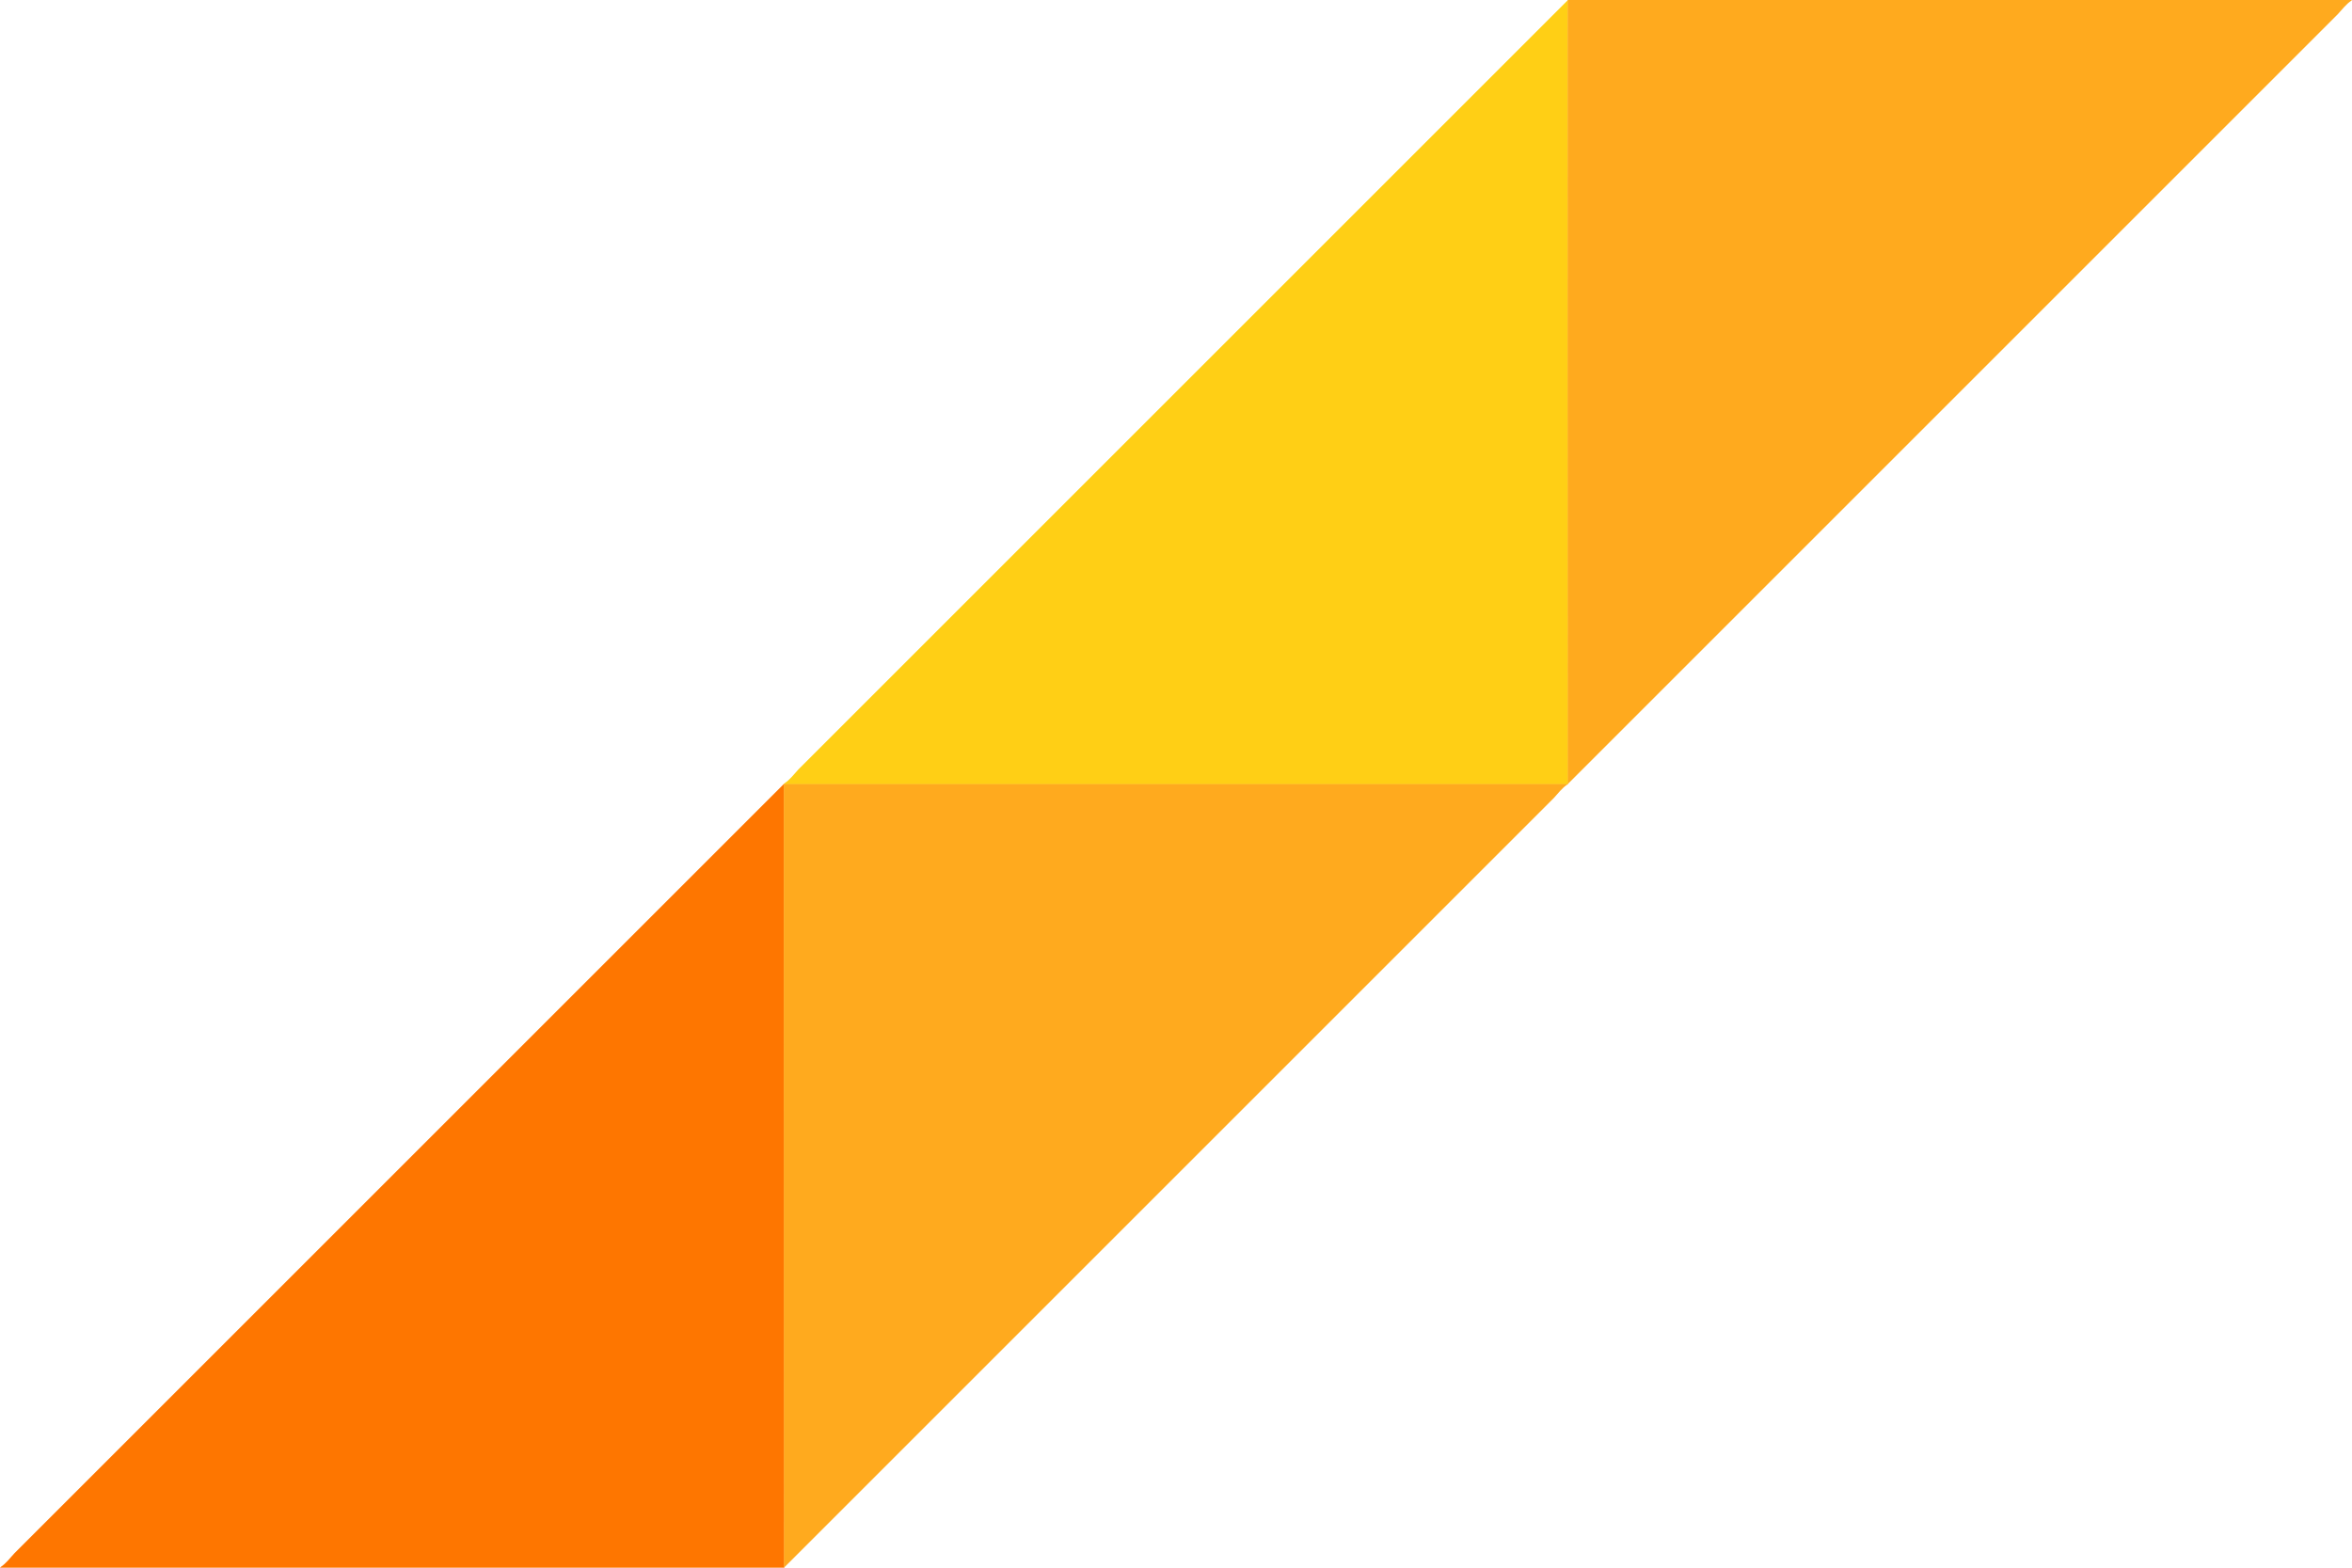
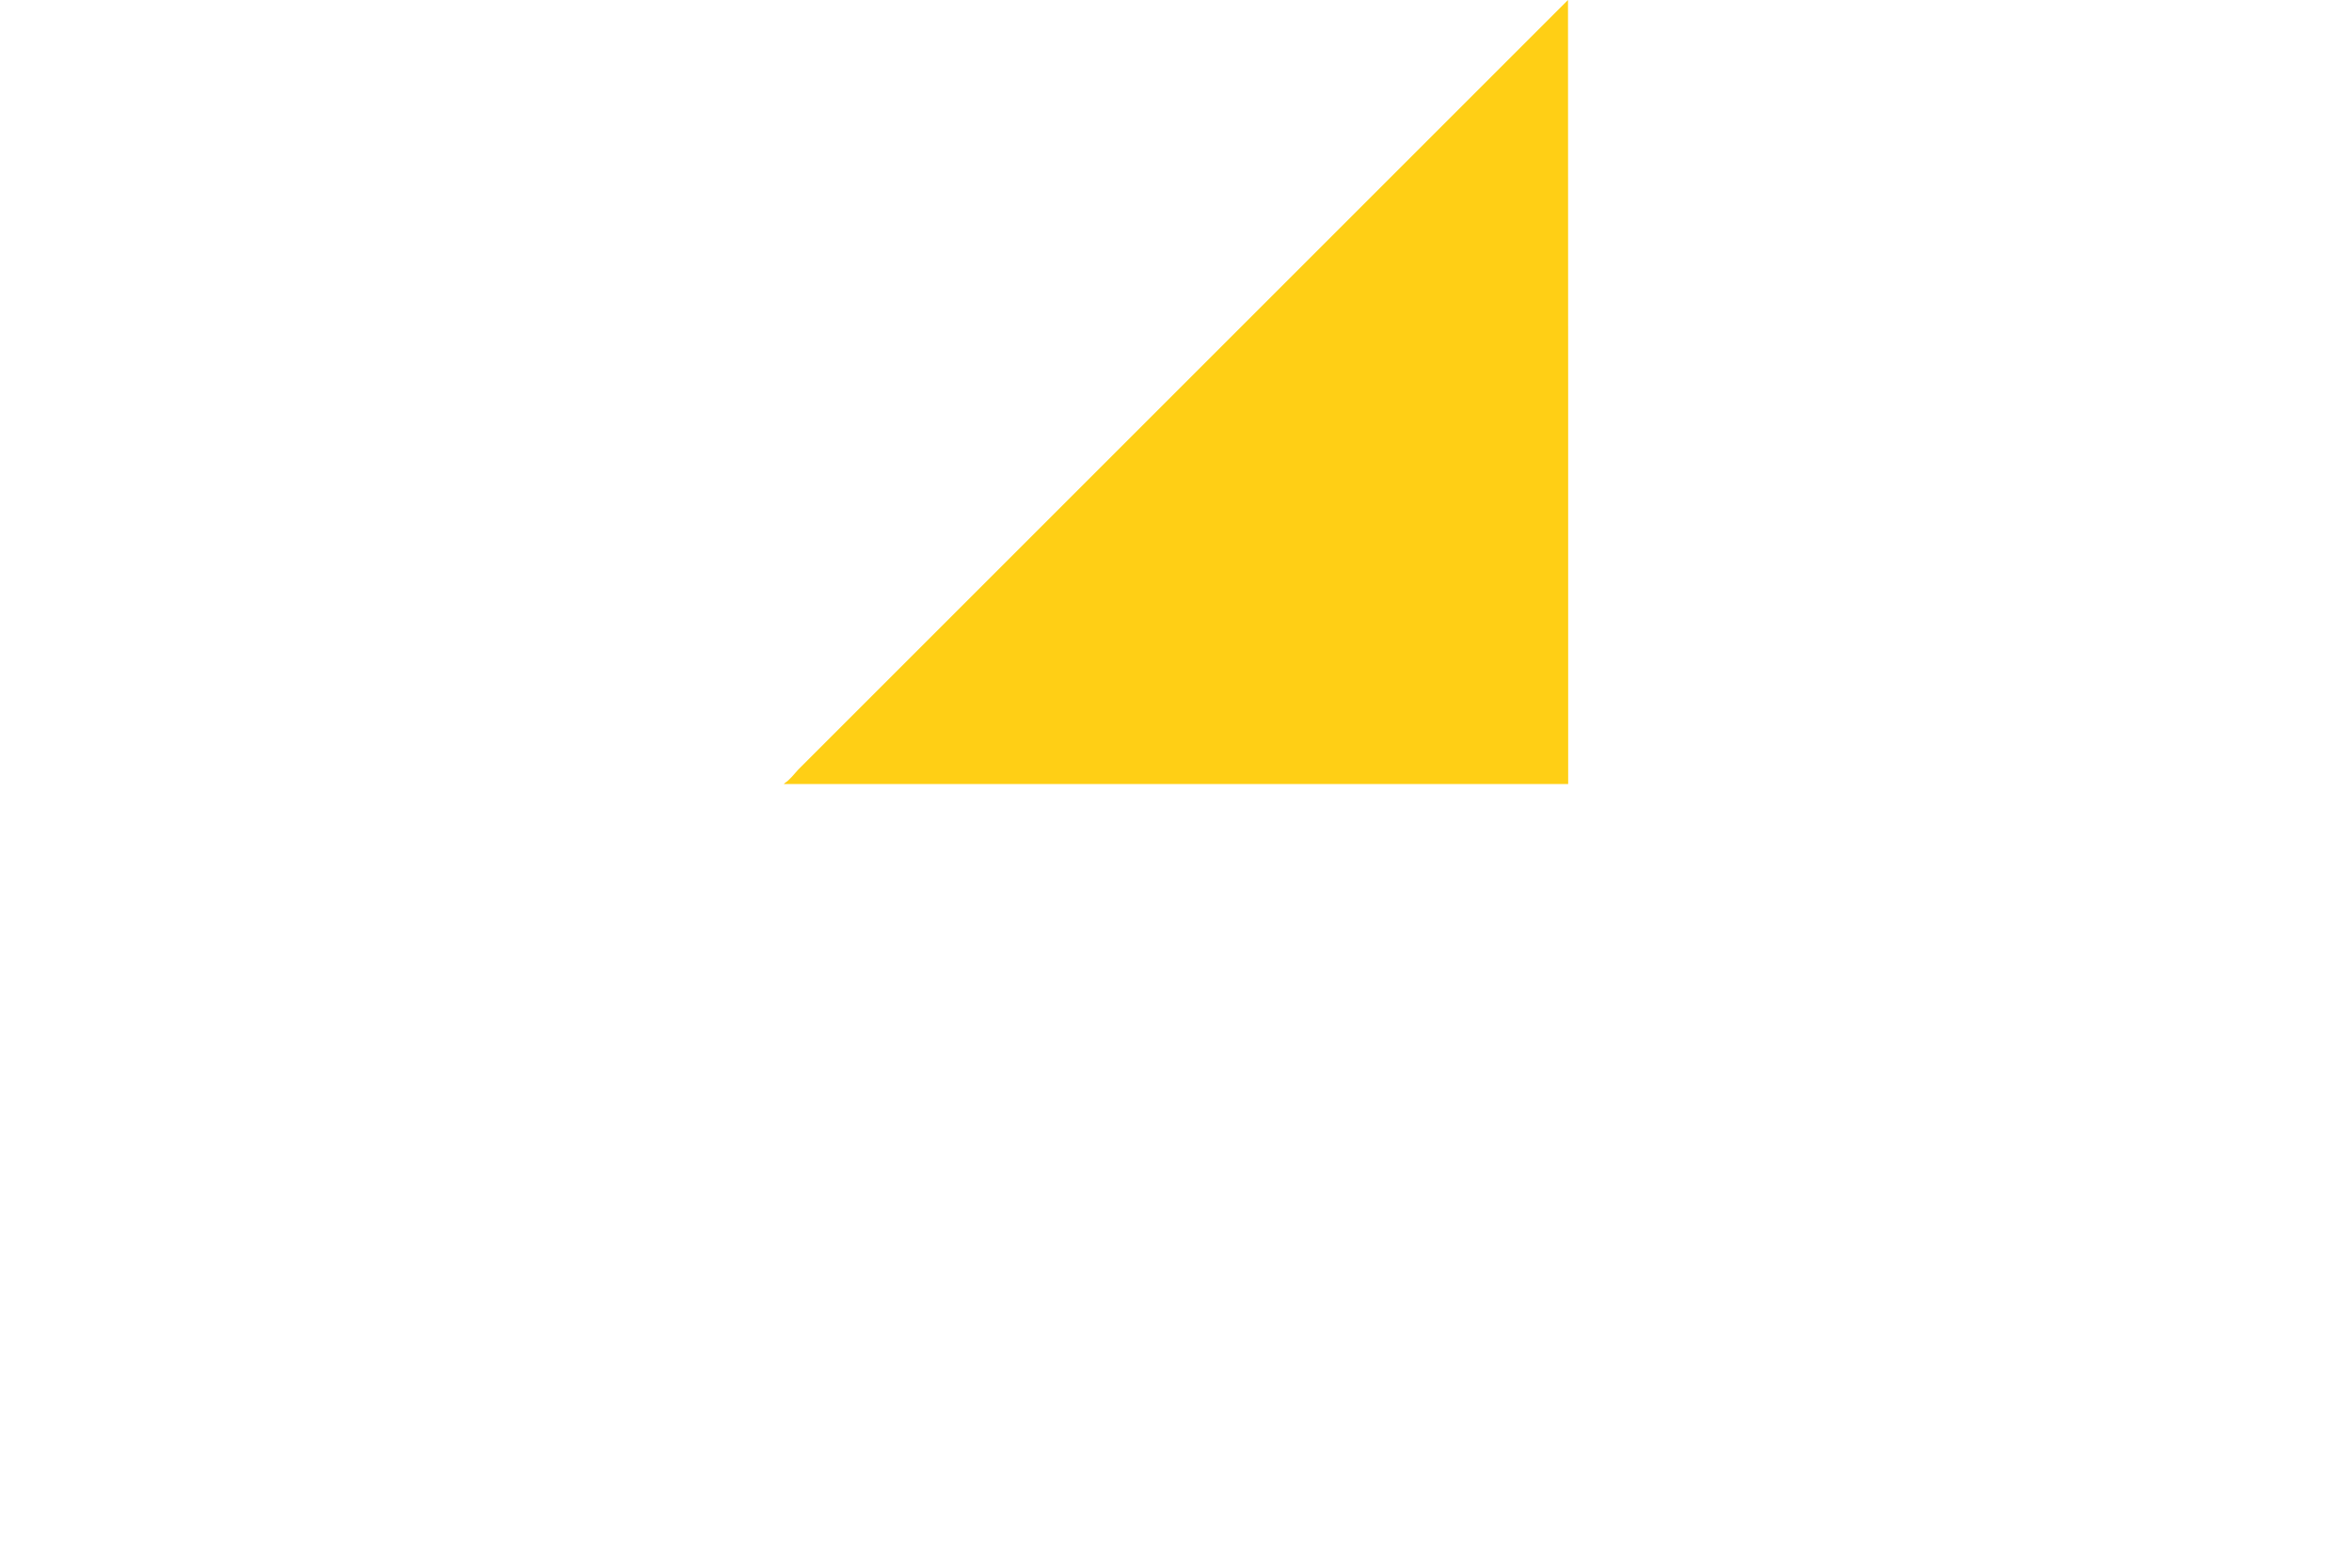
<svg xmlns="http://www.w3.org/2000/svg" id="_レイヤー_2" viewBox="0 0 132 88">
  <defs>
    <style>.cls-1{fill:#ffcf15;}.cls-1,.cls-2,.cls-3{stroke-width:0px;}.cls-2{fill:#fe7600;}.cls-3{fill:#ffaa1e;}</style>
  </defs>
  <g id="_レイヤー_1-2">
-     <path class="cls-2" d="M44.02,88c0-14.67,0-29.34-.01-44.01,0,0,0,0,0,0L.8,87.2c-.24.26-.46.56-.76.76l-.05.05h44.02Z" />
-     <path class="cls-3" d="M43.99,43.99c0,14.67,0,29.34.01,44.01,0,0,0,0,0,0l43.2-43.2c.24-.26.46-.56.76-.76l.05-.05h-44.02Z" />
    <path class="cls-1" d="M88.01,44.01c0-14.67,0-29.34-.01-44.01,0,0,0,0,0,0l-43.2,43.2c-.24.26-.46.56-.76.76l-.05.05h44.02Z" />
-     <path class="cls-3" d="M87.98,0c0,14.67,0,29.34.01,44.01,0,0,0,0,0,0L131.2.8c.24-.26.46-.56.76-.76L132,0h-44.02Z" />
  </g>
</svg>